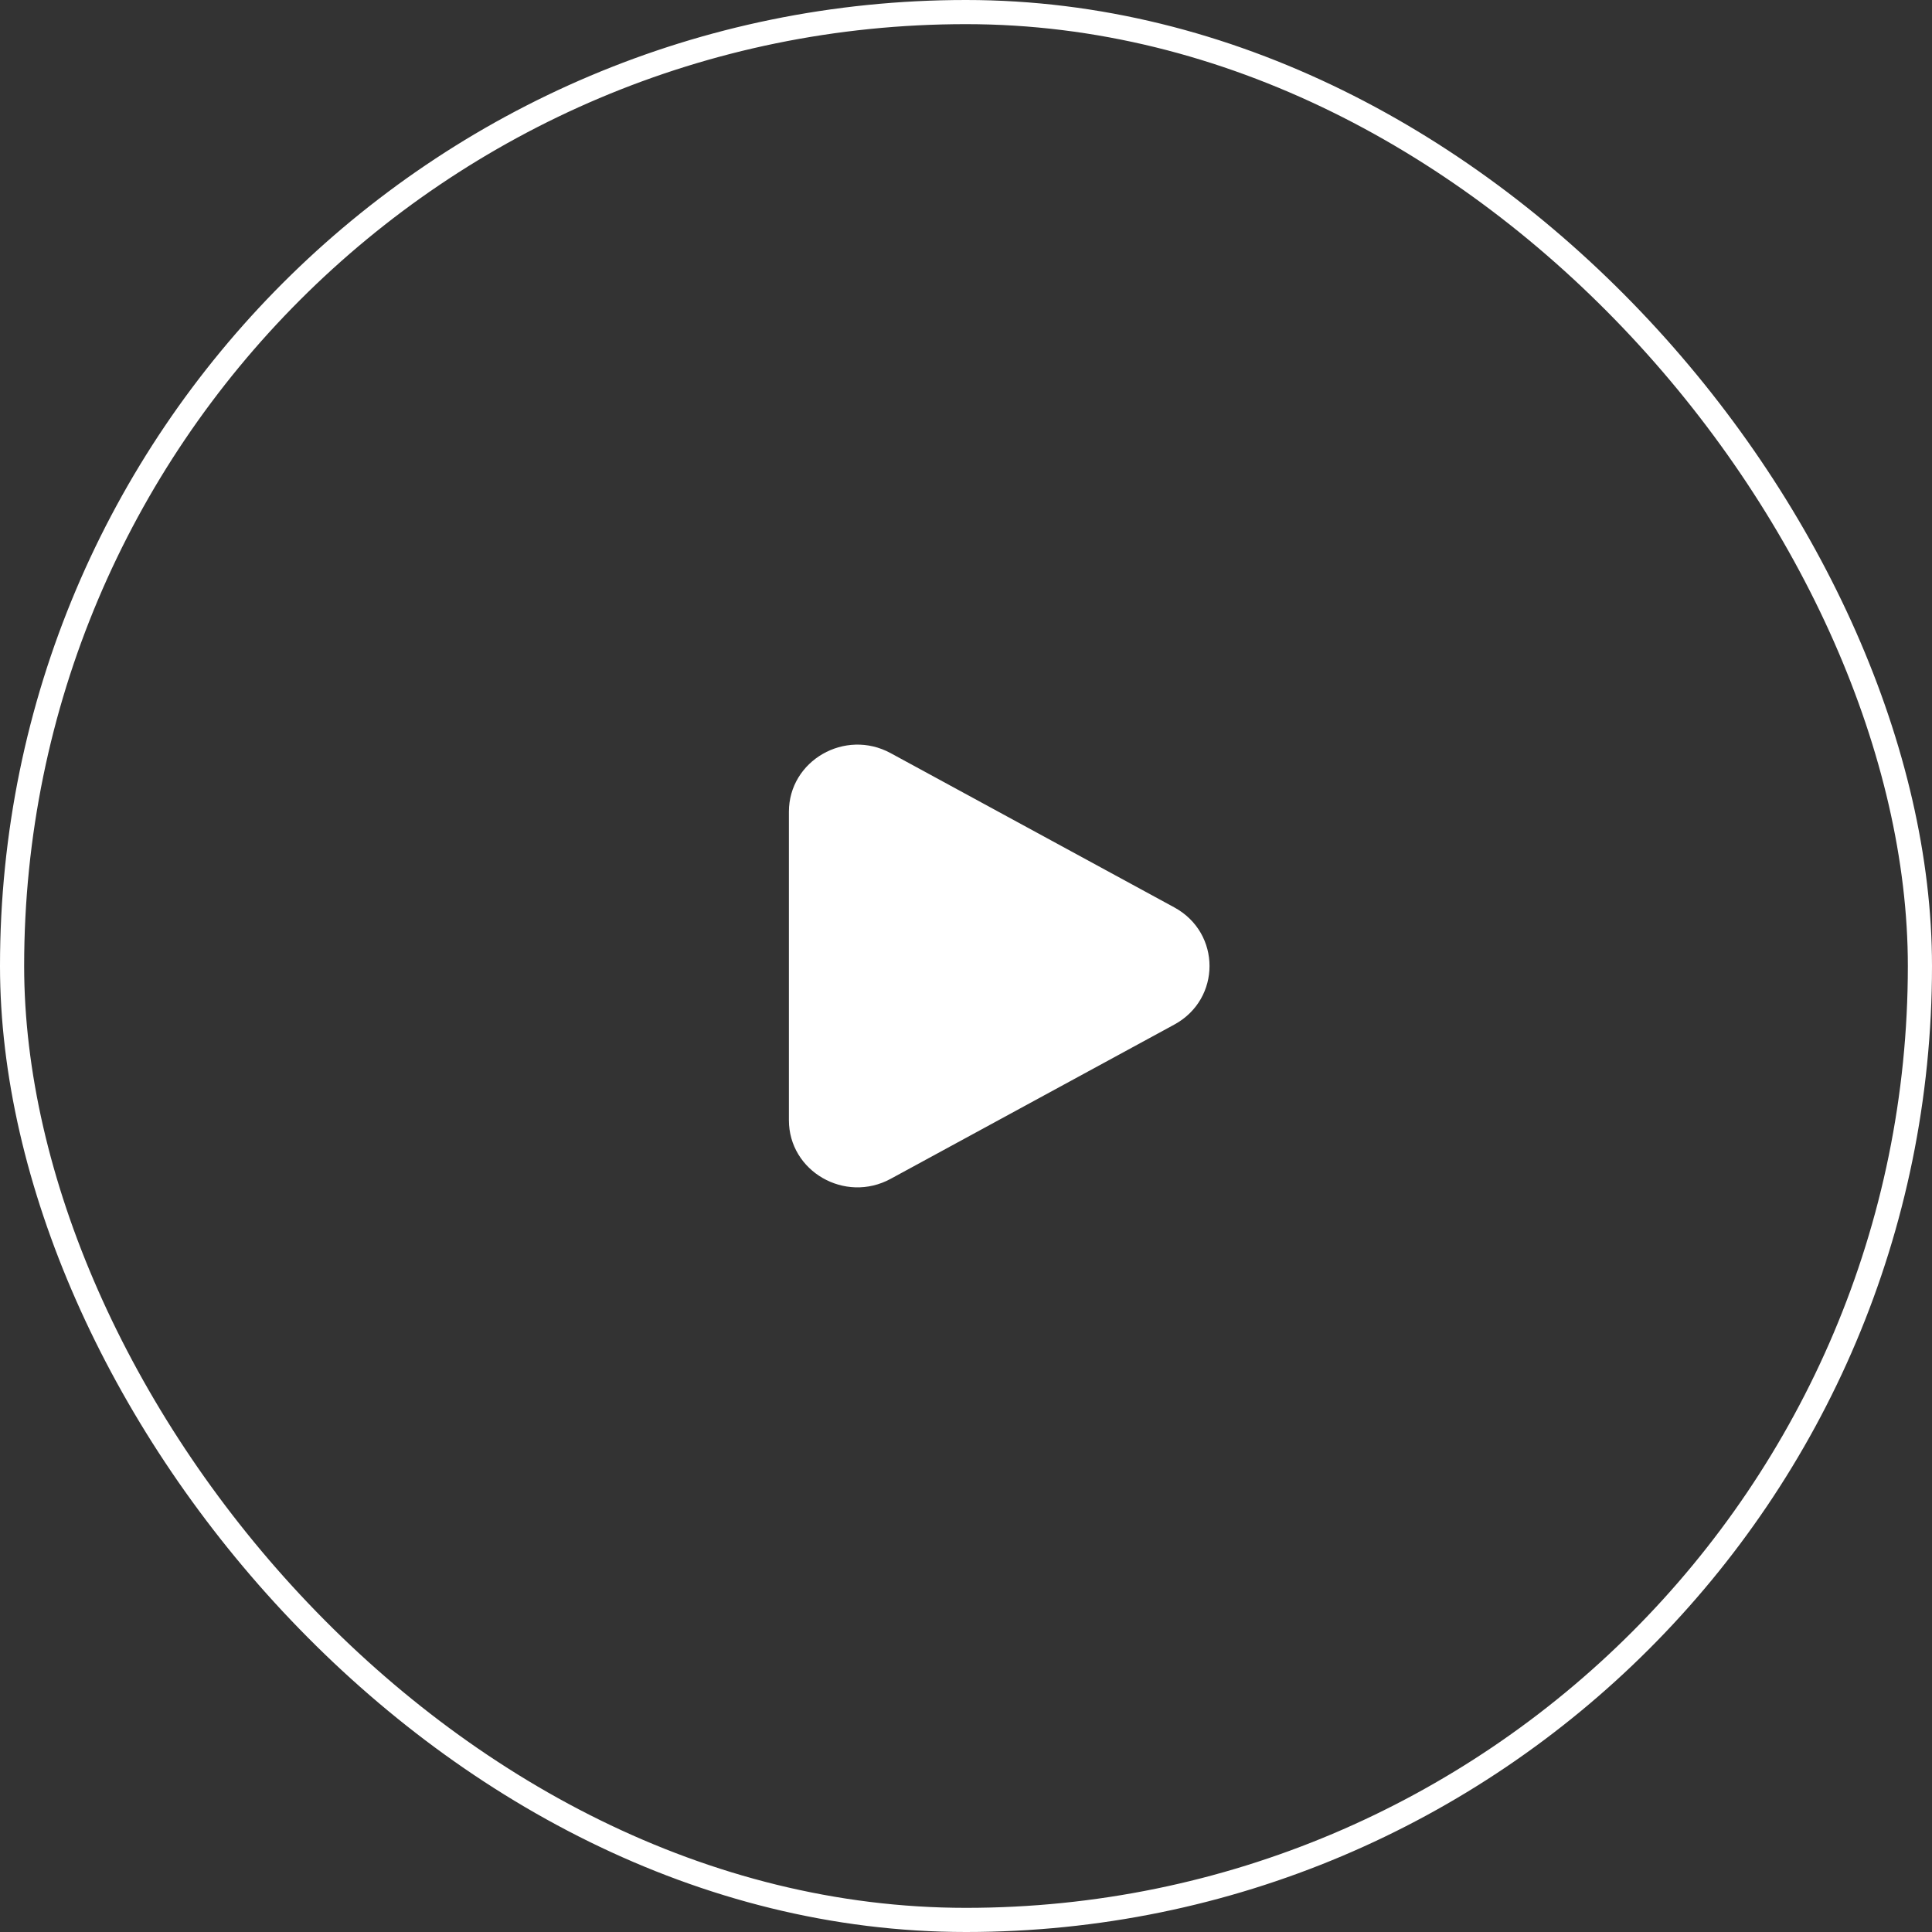
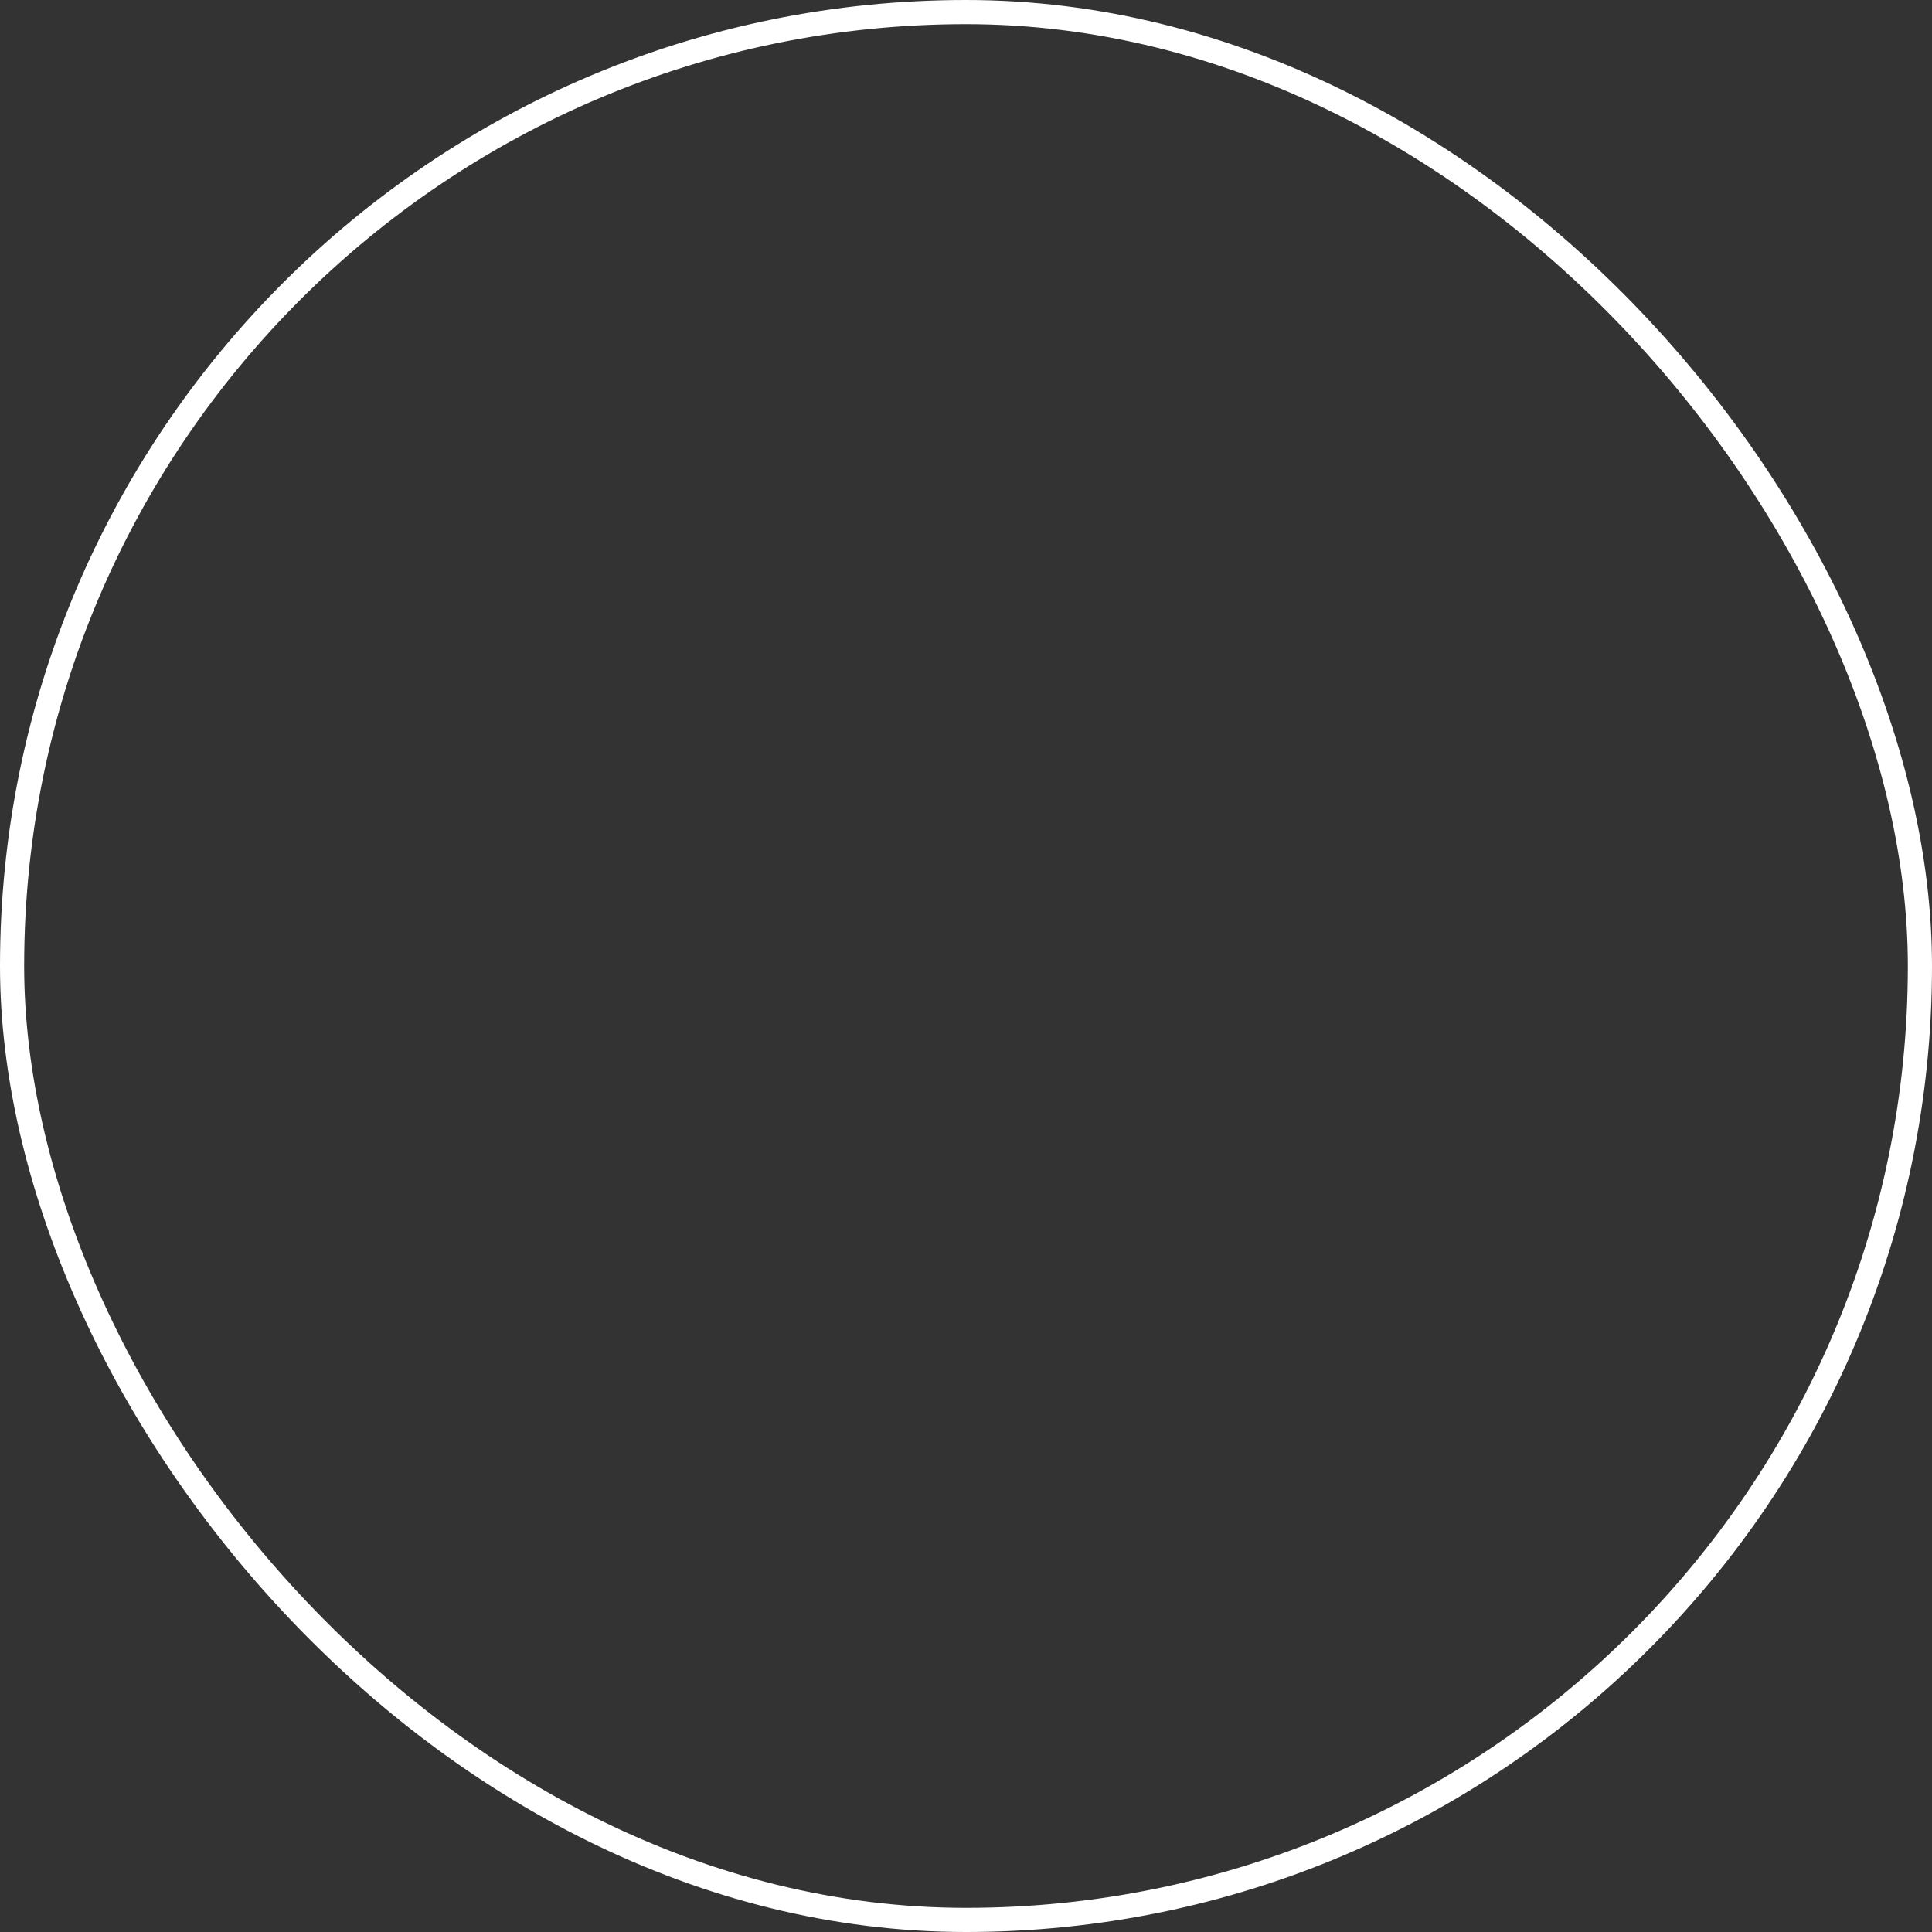
<svg xmlns="http://www.w3.org/2000/svg" width="80" height="80" viewBox="0 0 80 80" fill="none">
  <rect x="0" y="0" width="80" height="80" fill="#333333" stroke="none" />
  <rect x="0.5" y="0.5" width="79" height="79" rx="39.5" stroke="white" />
-   <path d="M48.625 37.573C50.57 38.631 50.57 41.369 48.625 42.426L36.88 48.813C34.99 49.841 32.667 48.503 32.667 46.386V33.613C32.667 31.496 34.99 30.158 36.88 31.186L48.625 37.573Z" fill="white" />
</svg>